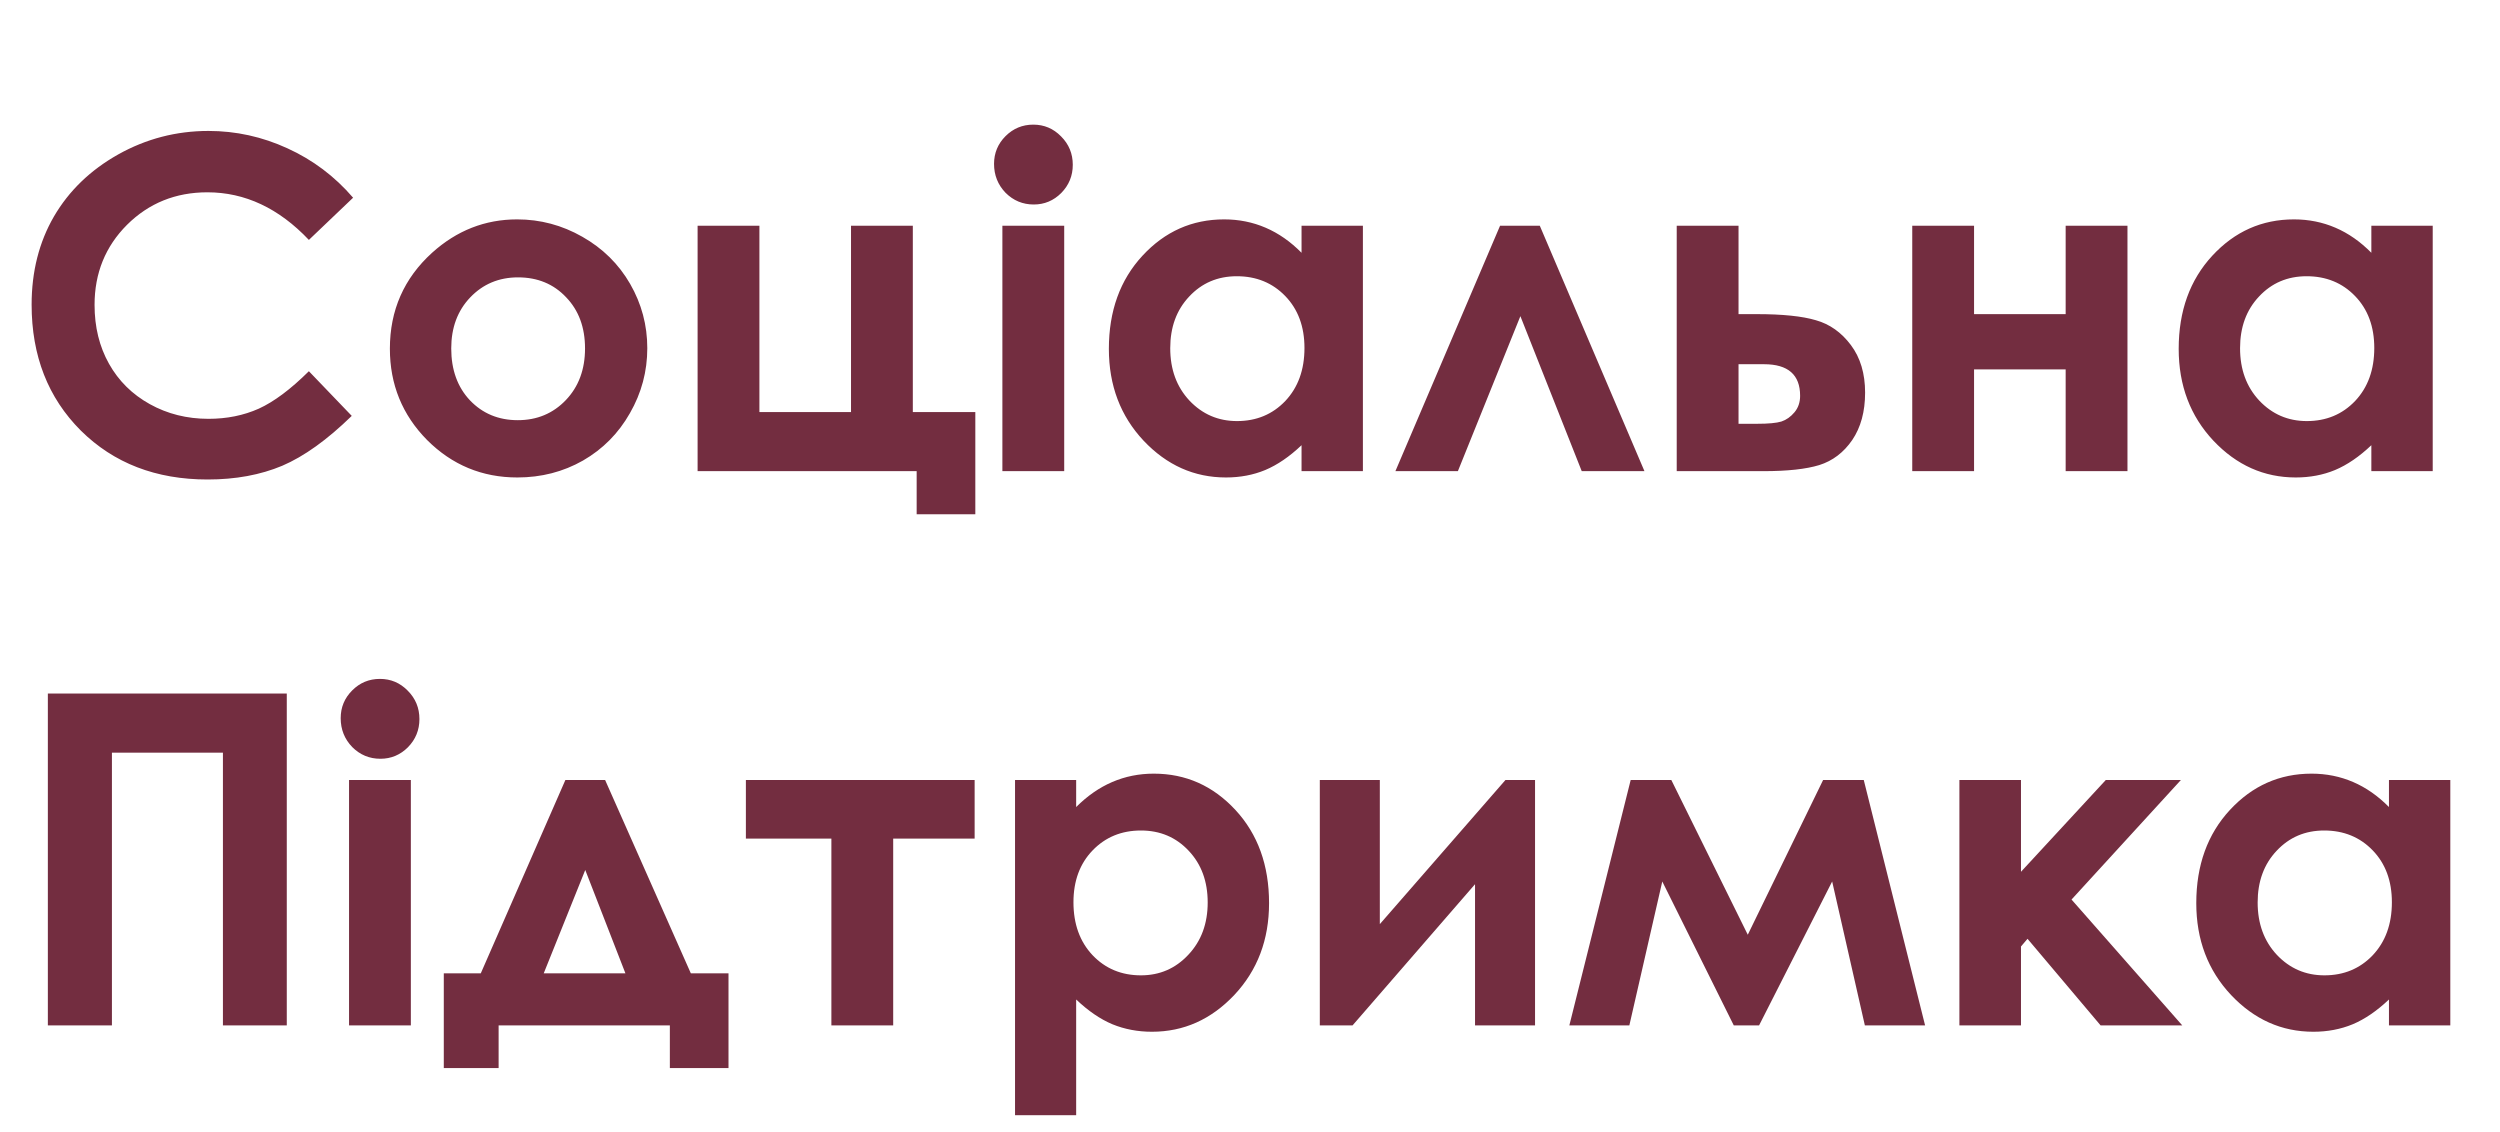
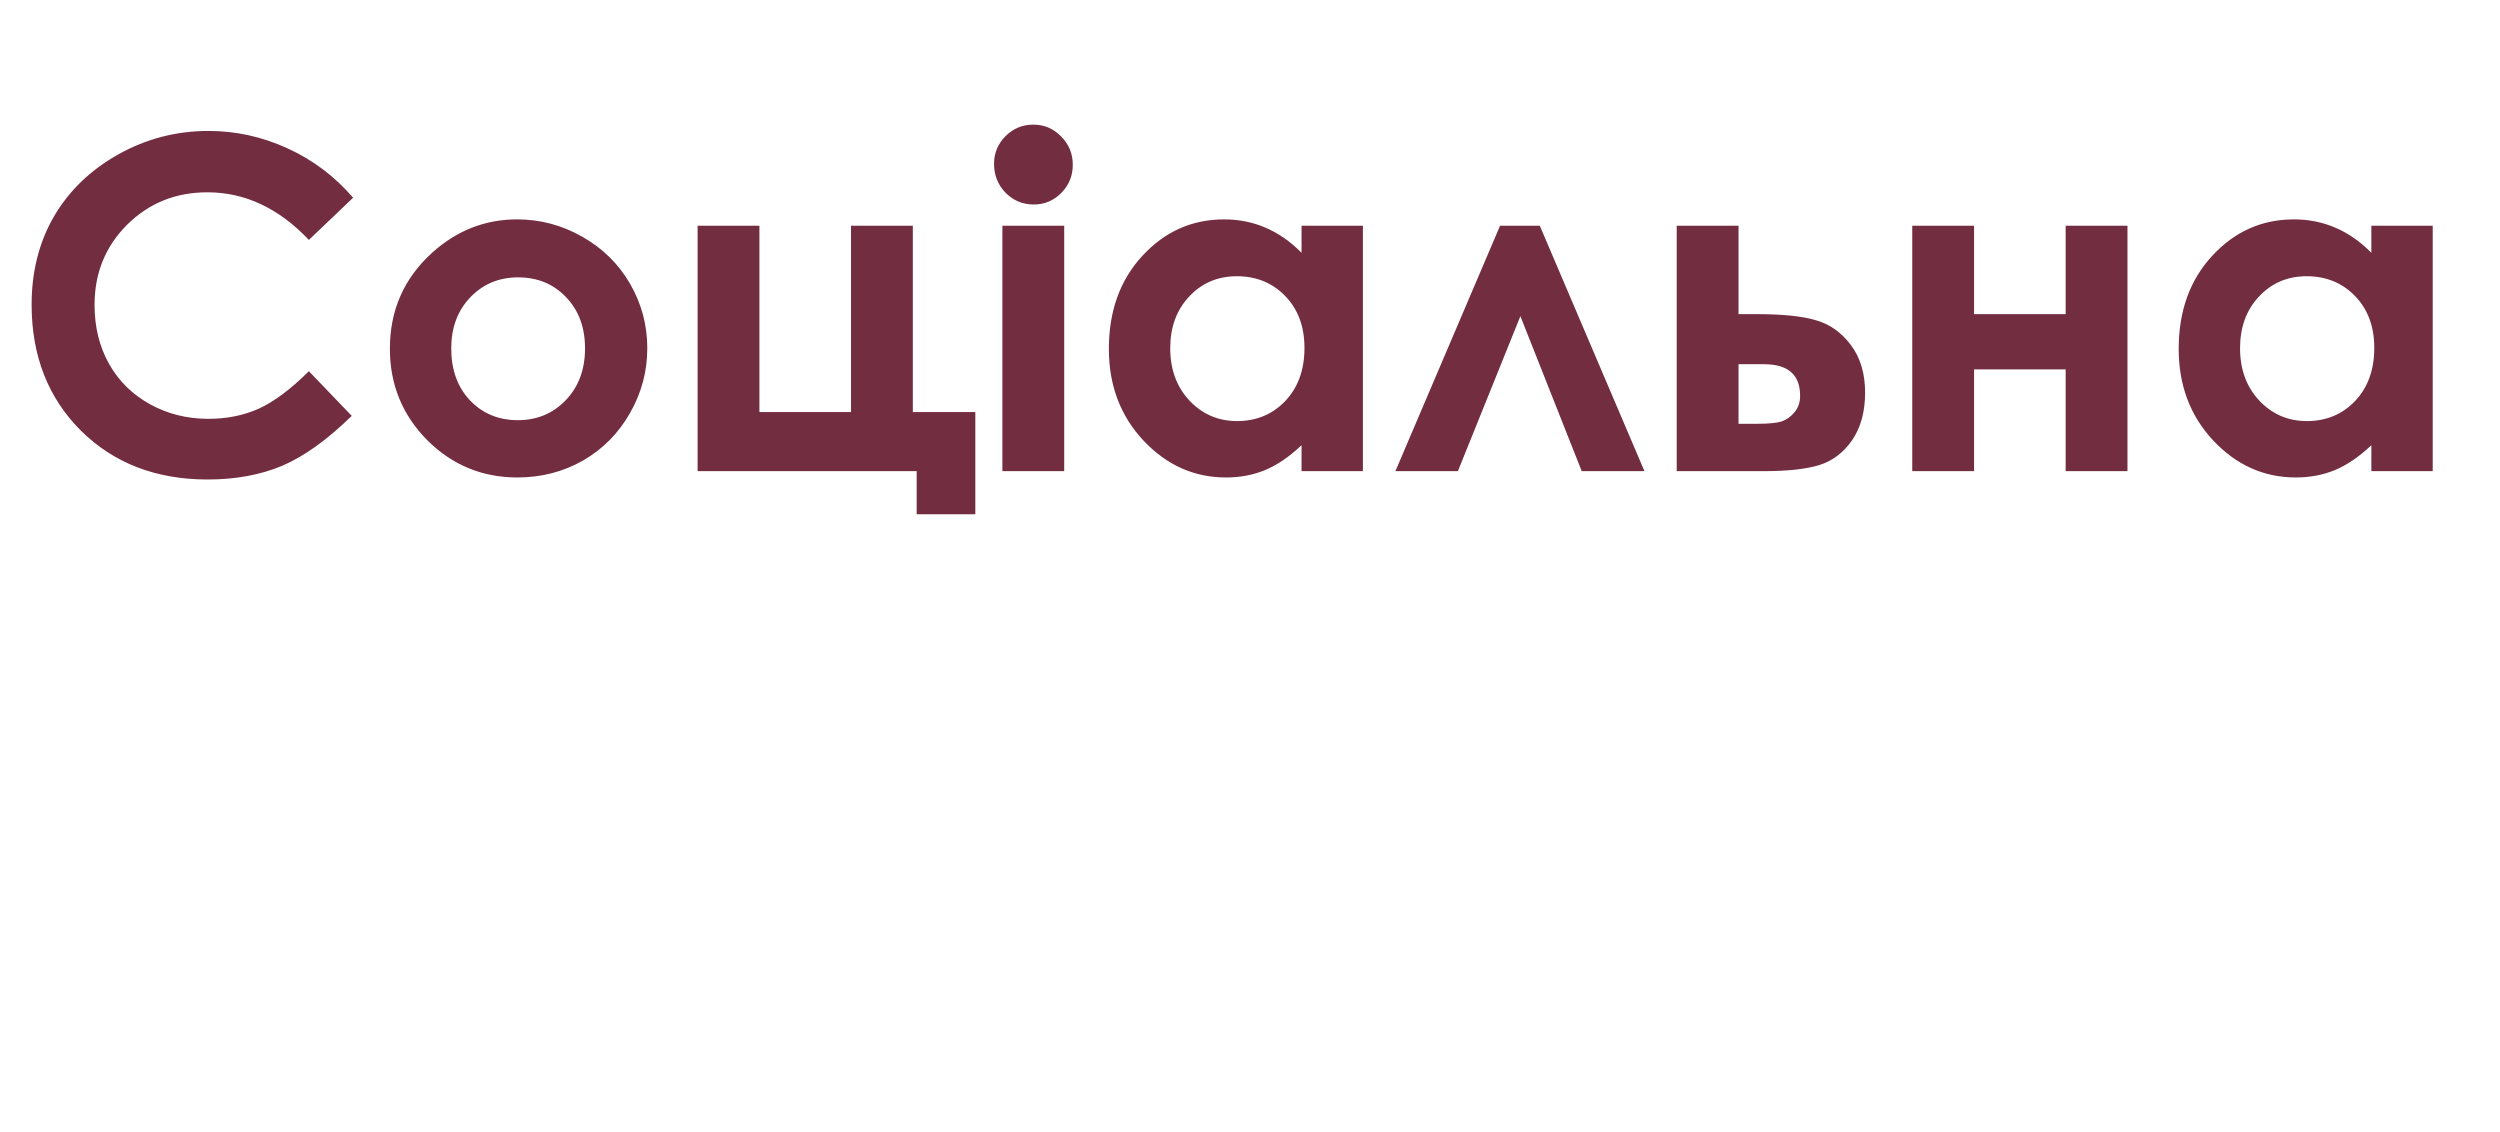
<svg xmlns="http://www.w3.org/2000/svg" width="170" height="77" viewBox="0 0 170 77" fill="none">
  <path d="M24.011 13.445L21.004 16.314C18.959 14.156 16.657 13.077 14.101 13.077C11.943 13.077 10.122 13.813 8.639 15.286C7.166 16.759 6.43 18.574 6.43 20.732C6.43 22.236 6.757 23.57 7.412 24.736C8.066 25.902 8.992 26.818 10.189 27.482C11.385 28.147 12.715 28.48 14.177 28.48C15.425 28.48 16.565 28.25 17.598 27.789C18.631 27.319 19.767 26.47 21.004 25.243L23.919 28.28C22.252 29.906 20.677 31.036 19.194 31.671C17.711 32.294 16.018 32.606 14.116 32.606C10.608 32.606 7.734 31.497 5.494 29.277C3.265 27.048 2.15 24.194 2.15 20.717C2.15 18.467 2.656 16.468 3.669 14.719C4.691 12.97 6.149 11.563 8.041 10.5C9.943 9.436 11.989 8.904 14.177 8.904C16.039 8.904 17.828 9.298 19.547 10.086C21.275 10.873 22.763 11.993 24.011 13.445ZM35.164 14.918C36.739 14.918 38.217 15.312 39.597 16.099C40.988 16.887 42.072 17.956 42.85 19.306C43.627 20.656 44.016 22.113 44.016 23.678C44.016 25.253 43.622 26.726 42.834 28.096C42.057 29.466 40.993 30.54 39.643 31.318C38.293 32.085 36.805 32.468 35.179 32.468C32.786 32.468 30.741 31.619 29.043 29.922C27.355 28.214 26.512 26.143 26.512 23.709C26.512 21.101 27.468 18.927 29.38 17.189C31.058 15.675 32.985 14.918 35.164 14.918ZM35.225 18.861C33.926 18.861 32.842 19.316 31.973 20.226C31.114 21.126 30.684 22.282 30.684 23.693C30.684 25.145 31.109 26.322 31.957 27.222C32.817 28.122 33.901 28.572 35.21 28.572C36.519 28.572 37.608 28.116 38.477 27.206C39.347 26.296 39.782 25.125 39.782 23.693C39.782 22.261 39.352 21.101 38.493 20.211C37.644 19.311 36.555 18.861 35.225 18.861ZM47.437 32.039V15.348H51.64V28.019H57.869V15.348H62.072V28.019H66.322V34.969H62.333V32.039H47.437ZM70.264 8.475C71.001 8.475 71.629 8.741 72.151 9.273C72.683 9.804 72.949 10.449 72.949 11.206C72.949 11.952 72.688 12.591 72.166 13.123C71.645 13.645 71.021 13.906 70.295 13.906C69.548 13.906 68.909 13.64 68.377 13.108C67.856 12.566 67.595 11.911 67.595 11.144C67.595 10.408 67.856 9.779 68.377 9.257C68.899 8.736 69.528 8.475 70.264 8.475ZM68.162 15.348H72.366V32.039H68.162V15.348ZM88.505 15.348H92.677V32.039H88.505V30.274C87.686 31.052 86.863 31.614 86.035 31.962C85.217 32.3 84.327 32.468 83.365 32.468C81.207 32.468 79.341 31.635 77.766 29.968C76.191 28.29 75.403 26.209 75.403 23.724C75.403 21.146 76.165 19.035 77.689 17.388C79.213 15.741 81.064 14.918 83.243 14.918C84.245 14.918 85.186 15.107 86.066 15.486C86.945 15.864 87.758 16.432 88.505 17.189V15.348ZM84.102 18.784C82.803 18.784 81.724 19.244 80.865 20.165C80.006 21.075 79.576 22.246 79.576 23.678C79.576 25.12 80.011 26.306 80.88 27.237C81.76 28.168 82.839 28.633 84.117 28.633C85.436 28.633 86.531 28.178 87.4 27.268C88.269 26.347 88.704 25.145 88.704 23.663C88.704 22.21 88.269 21.034 87.4 20.134C86.531 19.234 85.431 18.784 84.102 18.784ZM111.823 32.039H107.558L103.386 21.499L99.136 32.039H94.887L102.005 15.348H104.705L111.823 32.039ZM118.22 21.361H119.463C121.212 21.361 122.552 21.499 123.482 21.776C124.423 22.041 125.216 22.604 125.86 23.463C126.505 24.322 126.827 25.401 126.827 26.7C126.827 27.989 126.535 29.062 125.952 29.922C125.369 30.77 124.623 31.338 123.712 31.625C122.812 31.901 121.544 32.039 119.908 32.039H114.017V15.348H118.22V21.361ZM118.22 28.817H119.494C120.25 28.817 120.798 28.766 121.135 28.664C121.473 28.551 121.769 28.341 122.025 28.035C122.281 27.728 122.408 27.355 122.408 26.915C122.408 25.483 121.59 24.767 119.954 24.767H118.22V28.817ZM134.236 21.361H140.465V15.348H144.668V32.039H140.465V25.12H134.236V32.039H130.033V15.348H134.236V21.361ZM161.252 15.348H165.425V32.039H161.252V30.274C160.434 31.052 159.611 31.614 158.782 31.962C157.964 32.3 157.074 32.468 156.113 32.468C153.955 32.468 152.088 31.635 150.513 29.968C148.938 28.29 148.151 26.209 148.151 23.724C148.151 21.146 148.913 19.035 150.437 17.388C151.96 15.741 153.812 14.918 155.99 14.918C156.992 14.918 157.933 15.107 158.813 15.486C159.692 15.864 160.505 16.432 161.252 17.189V15.348ZM156.849 18.784C155.55 18.784 154.471 19.244 153.612 20.165C152.753 21.075 152.324 22.246 152.324 23.678C152.324 25.12 152.758 26.306 153.628 27.237C154.507 28.168 155.586 28.633 156.864 28.633C158.184 28.633 159.278 28.178 160.147 27.268C161.017 26.347 161.451 25.145 161.451 23.663C161.451 22.21 161.017 21.034 160.147 20.134C159.278 19.234 158.179 18.784 156.849 18.784Z" fill="#732D40" />
-   <path d="M3.254 47.162H19.501V69.729H15.159V51.182H7.611V69.729H3.254V47.162ZM25.836 46.165C26.573 46.165 27.202 46.431 27.723 46.963C28.255 47.495 28.521 48.139 28.521 48.896C28.521 49.643 28.26 50.282 27.739 50.814C27.217 51.335 26.593 51.596 25.867 51.596C25.12 51.596 24.481 51.33 23.95 50.798C23.428 50.256 23.167 49.602 23.167 48.835C23.167 48.098 23.428 47.469 23.95 46.948C24.471 46.426 25.1 46.165 25.836 46.165ZM23.735 53.038H27.938V69.729H23.735V53.038ZM33.906 69.729V72.629H30.178V66.185H32.694L38.447 53.038H41.147L46.976 66.185H49.538V72.629H45.55V69.729H33.906ZM42.528 66.185L39.797 59.159L36.974 66.185H42.528ZM50.72 53.038H66.275V57.027H60.737V69.729H56.534V57.027H50.72V53.038ZM73.179 53.038V54.879C73.936 54.122 74.754 53.554 75.633 53.176C76.513 52.798 77.454 52.608 78.456 52.608C80.635 52.608 82.486 53.432 84.01 55.078C85.534 56.725 86.296 58.837 86.296 61.414C86.296 63.9 85.508 65.981 83.933 67.658C82.358 69.325 80.492 70.159 78.334 70.159C77.372 70.159 76.477 69.99 75.649 69.652C74.82 69.305 73.997 68.742 73.179 67.965V75.835H69.022V53.038H73.179ZM77.582 56.474C76.263 56.474 75.168 56.925 74.299 57.825C73.43 58.724 72.995 59.901 72.995 61.353C72.995 62.836 73.43 64.038 74.299 64.958C75.168 65.868 76.263 66.323 77.582 66.323C78.86 66.323 79.934 65.858 80.803 64.927C81.683 63.997 82.123 62.81 82.123 61.368C82.123 59.936 81.693 58.765 80.834 57.855C79.975 56.935 78.891 56.474 77.582 56.474ZM91.972 69.729H89.747V53.038H93.828V62.841L102.373 53.038H104.383V69.729H100.302V60.126L91.972 69.729ZM118.849 63.562L123.973 53.038H126.735L130.907 69.729H126.811L124.587 59.941L119.616 69.729H117.898L113.035 59.941L110.795 69.729H106.715L110.887 53.038H113.649L118.849 63.562ZM133.239 53.038H137.427V59.282L143.196 53.038H148.304L140.864 61.169L148.396 69.729H142.843L137.872 63.838L137.427 64.36V69.729H133.239V53.038ZM162.449 53.038H166.621V69.729H162.449V67.965C161.63 68.742 160.807 69.305 159.979 69.652C159.161 69.99 158.271 70.159 157.309 70.159C155.151 70.159 153.285 69.325 151.71 67.658C150.135 65.981 149.347 63.9 149.347 61.414C149.347 58.837 150.109 56.725 151.633 55.078C153.157 53.432 155.008 52.608 157.187 52.608C158.189 52.608 159.13 52.798 160.009 53.176C160.889 53.554 161.702 54.122 162.449 54.879V53.038ZM158.046 56.474C156.747 56.474 155.668 56.935 154.809 57.855C153.95 58.765 153.52 59.936 153.52 61.368C153.52 62.81 153.955 63.997 154.824 64.927C155.704 65.858 156.783 66.323 158.061 66.323C159.38 66.323 160.475 65.868 161.344 64.958C162.213 64.038 162.648 62.836 162.648 61.353C162.648 59.901 162.213 58.724 161.344 57.825C160.475 56.925 159.375 56.474 158.046 56.474Z" fill="#732D40" />
</svg>